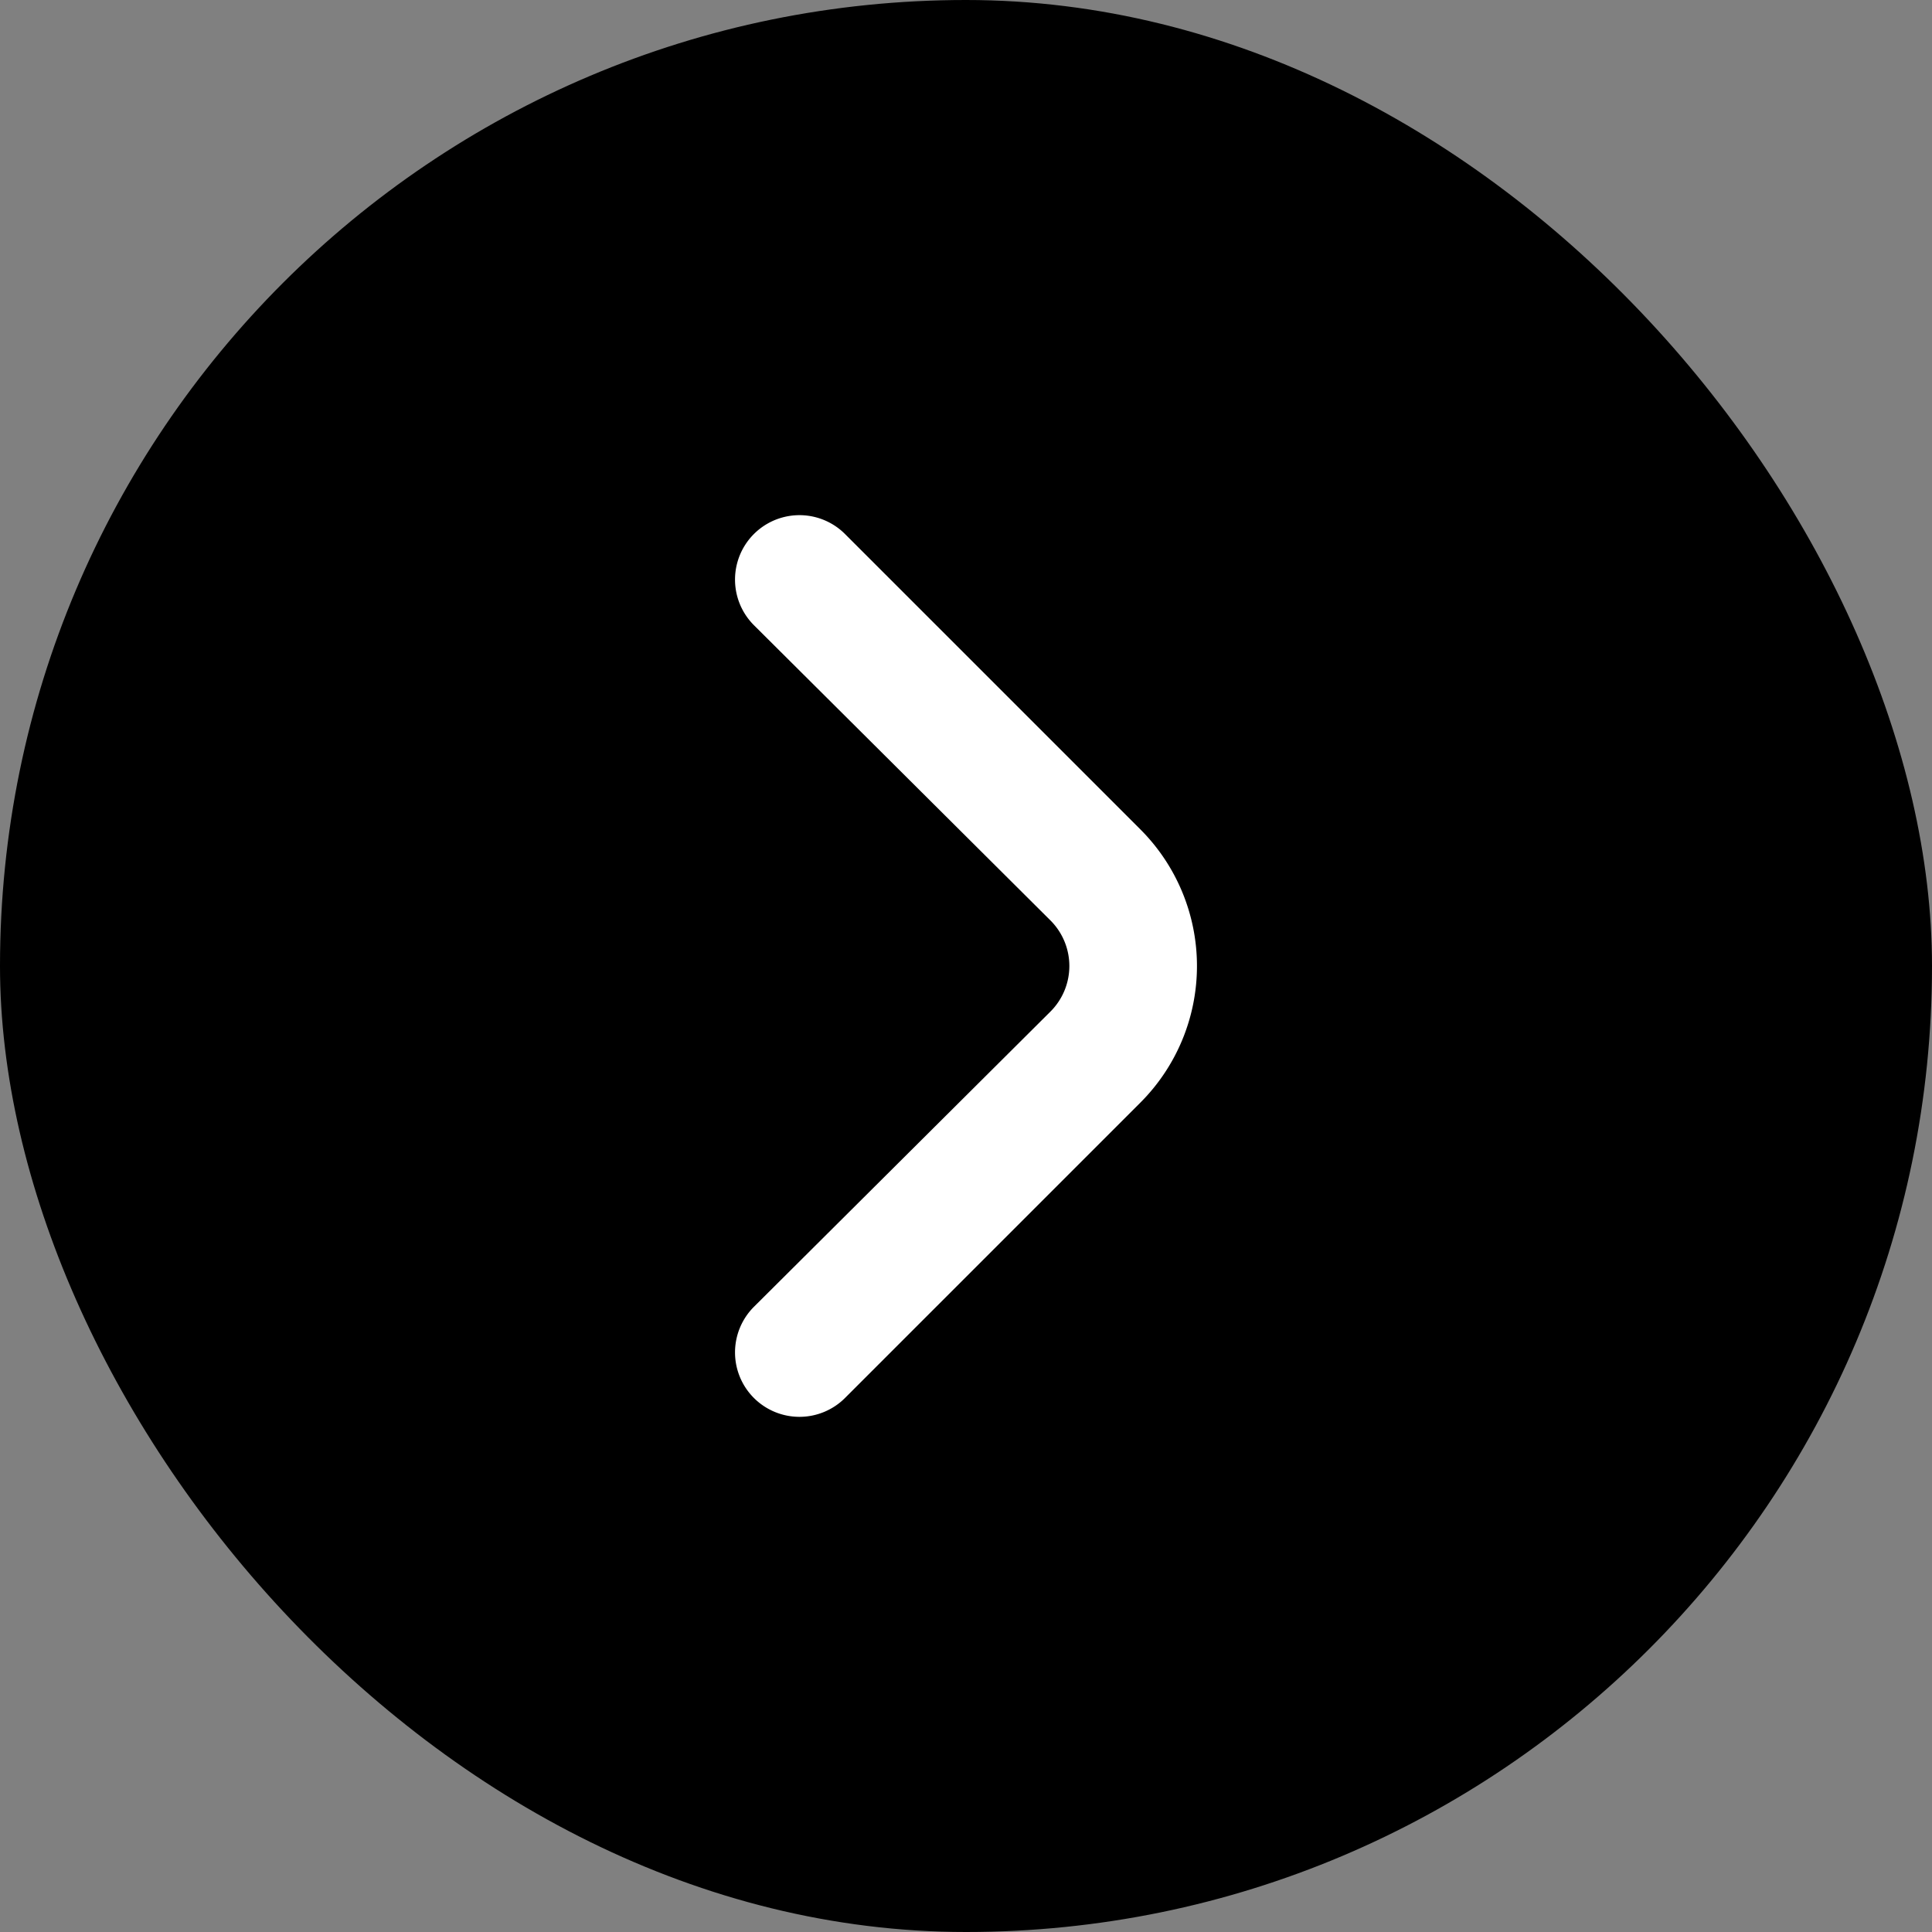
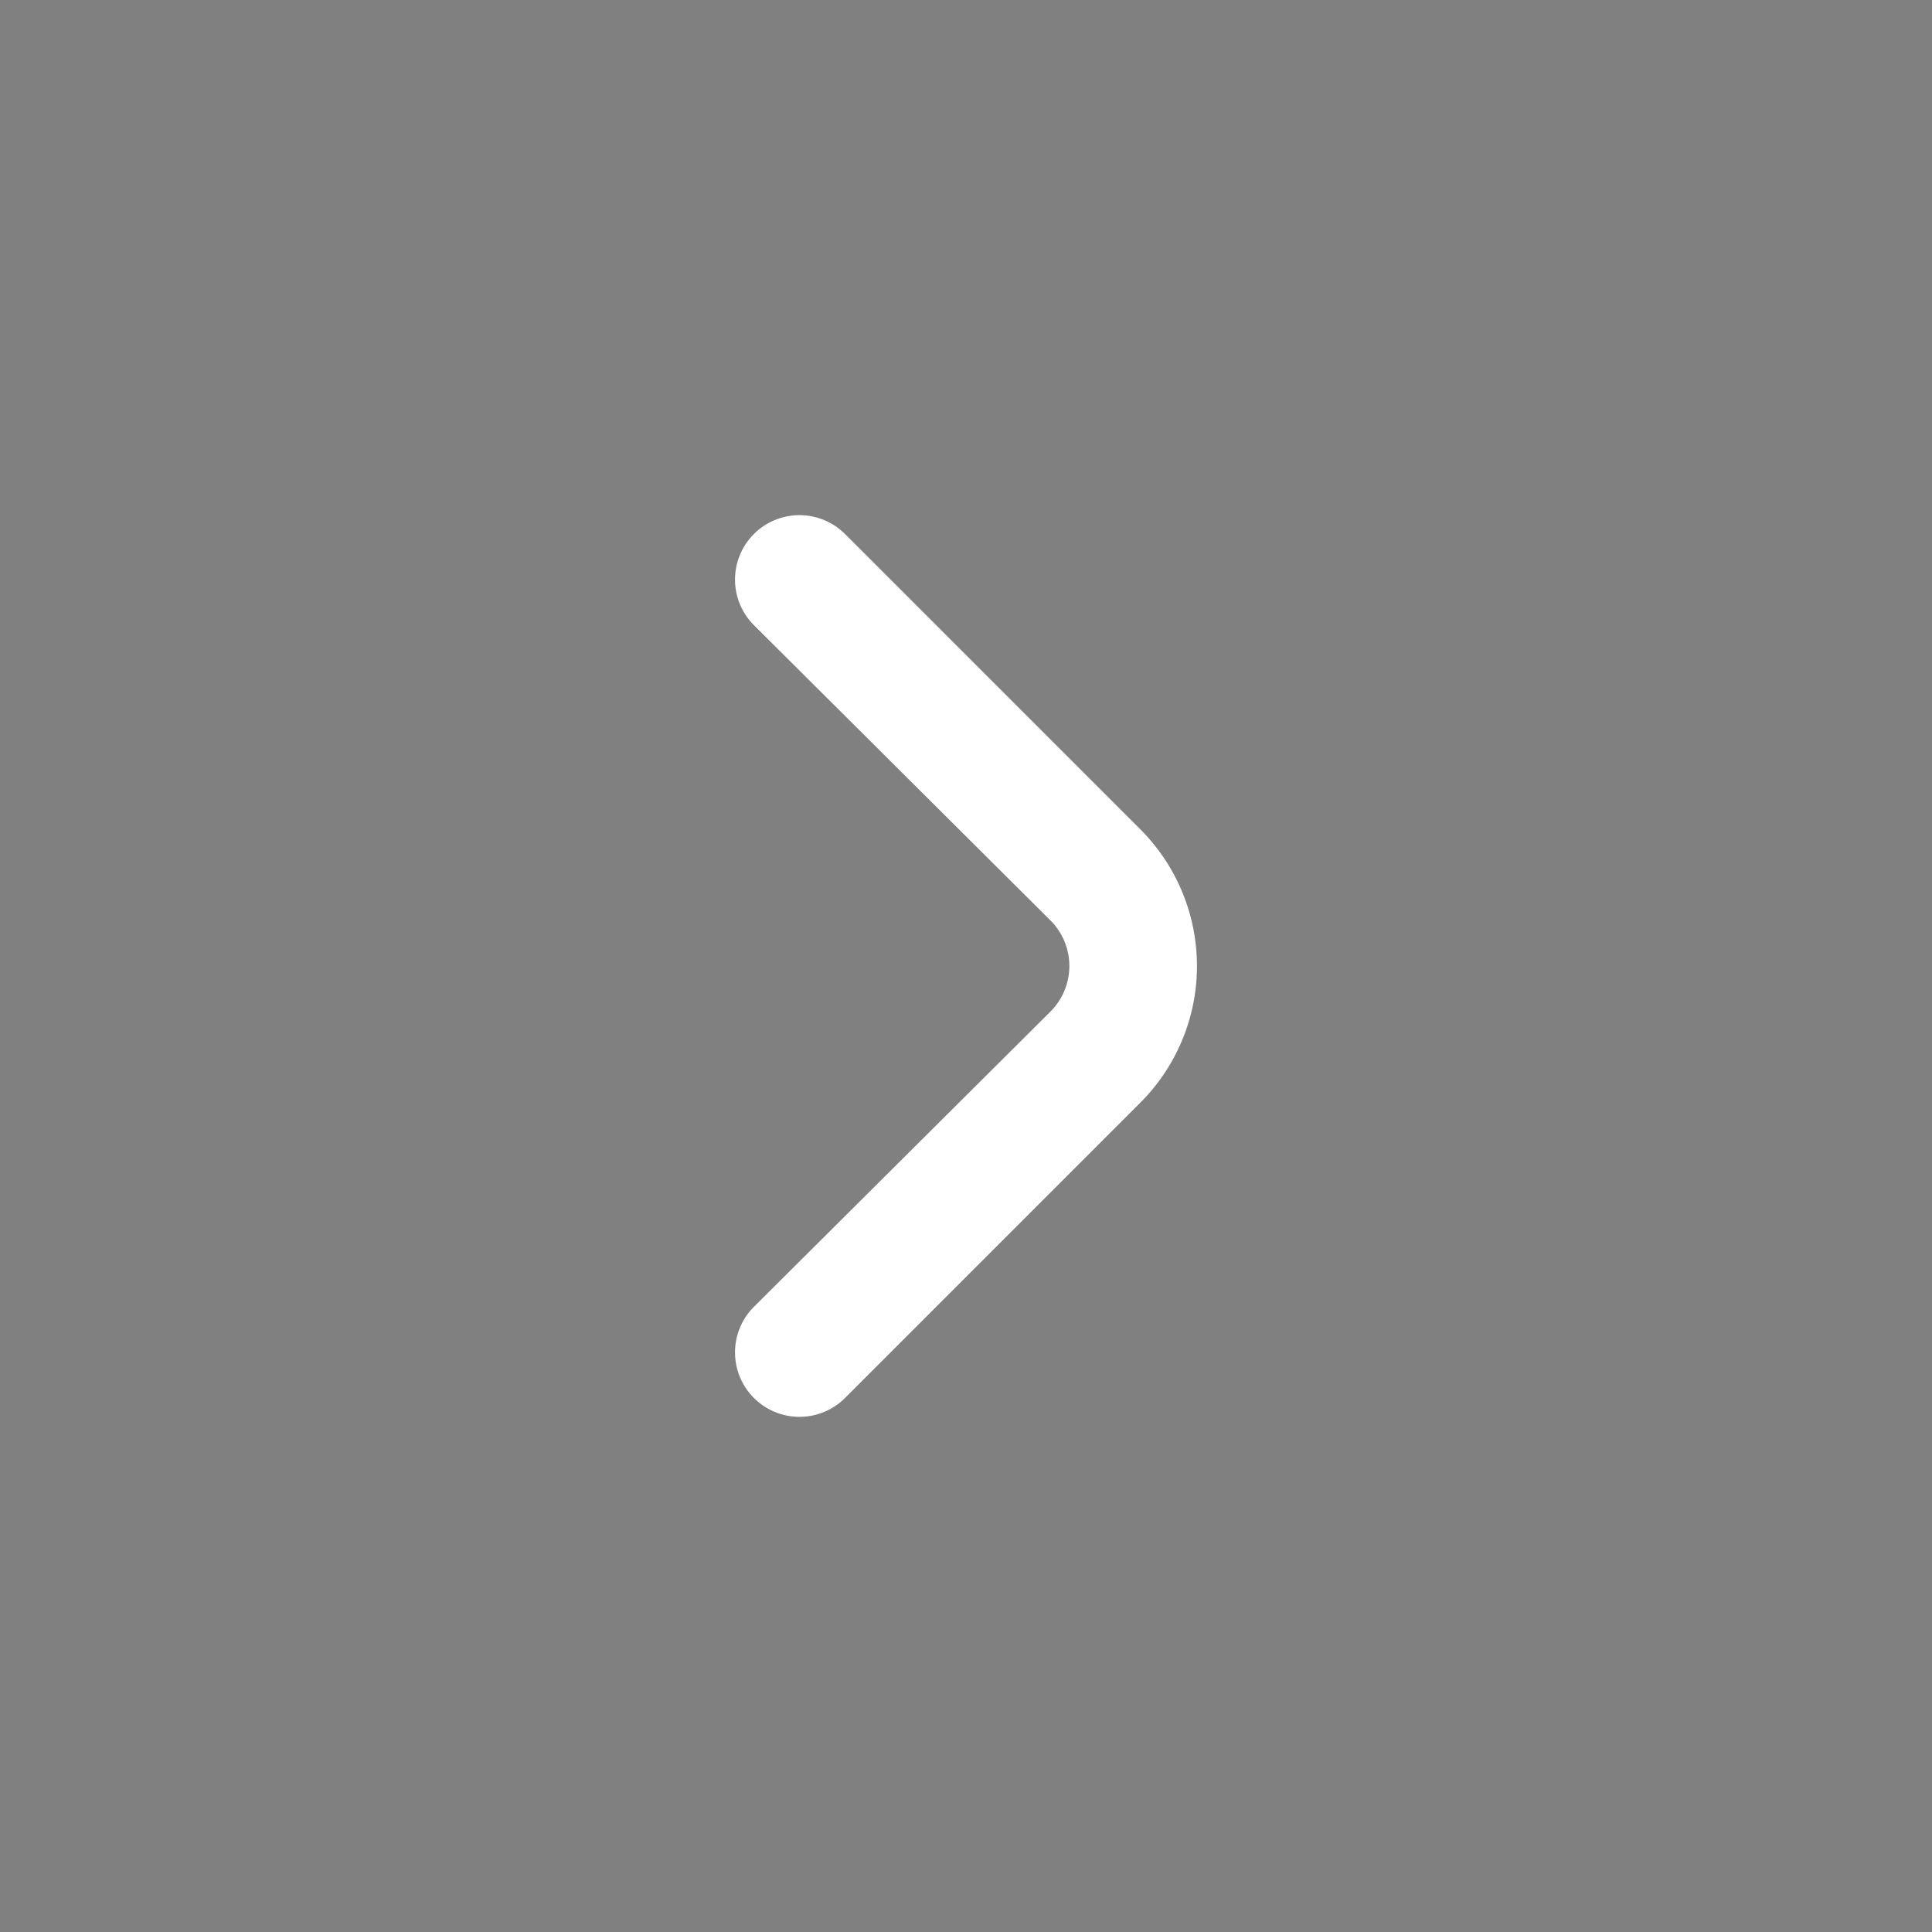
<svg xmlns="http://www.w3.org/2000/svg" width="30" height="30" viewBox="0 0 30 30">
  <rect x="0" y="0" width="30" height="30" fill="#808080" stroke="none" />
  <g id="Group_5408" data-name="Group 5408" transform="translate(-180.5 -834.5)">
-     <rect id="Rectangle_3203" data-name="Rectangle 3203" width="30" height="30" rx="15" transform="translate(180.5 834.5)" />
    <path id="angle-small-right" d="M15.4,9.88,10.81,5.29A1,1,0,1,0,9.4,6.71L14,11.29a1,1,0,0,1,0,1.42L9.4,17.29a1,1,0,0,0,1.41,1.42l4.59-4.59A3,3,0,0,0,15.4,9.88Z" transform="translate(182.809 837.5)" fill="#fff" />
  </g>
</svg>